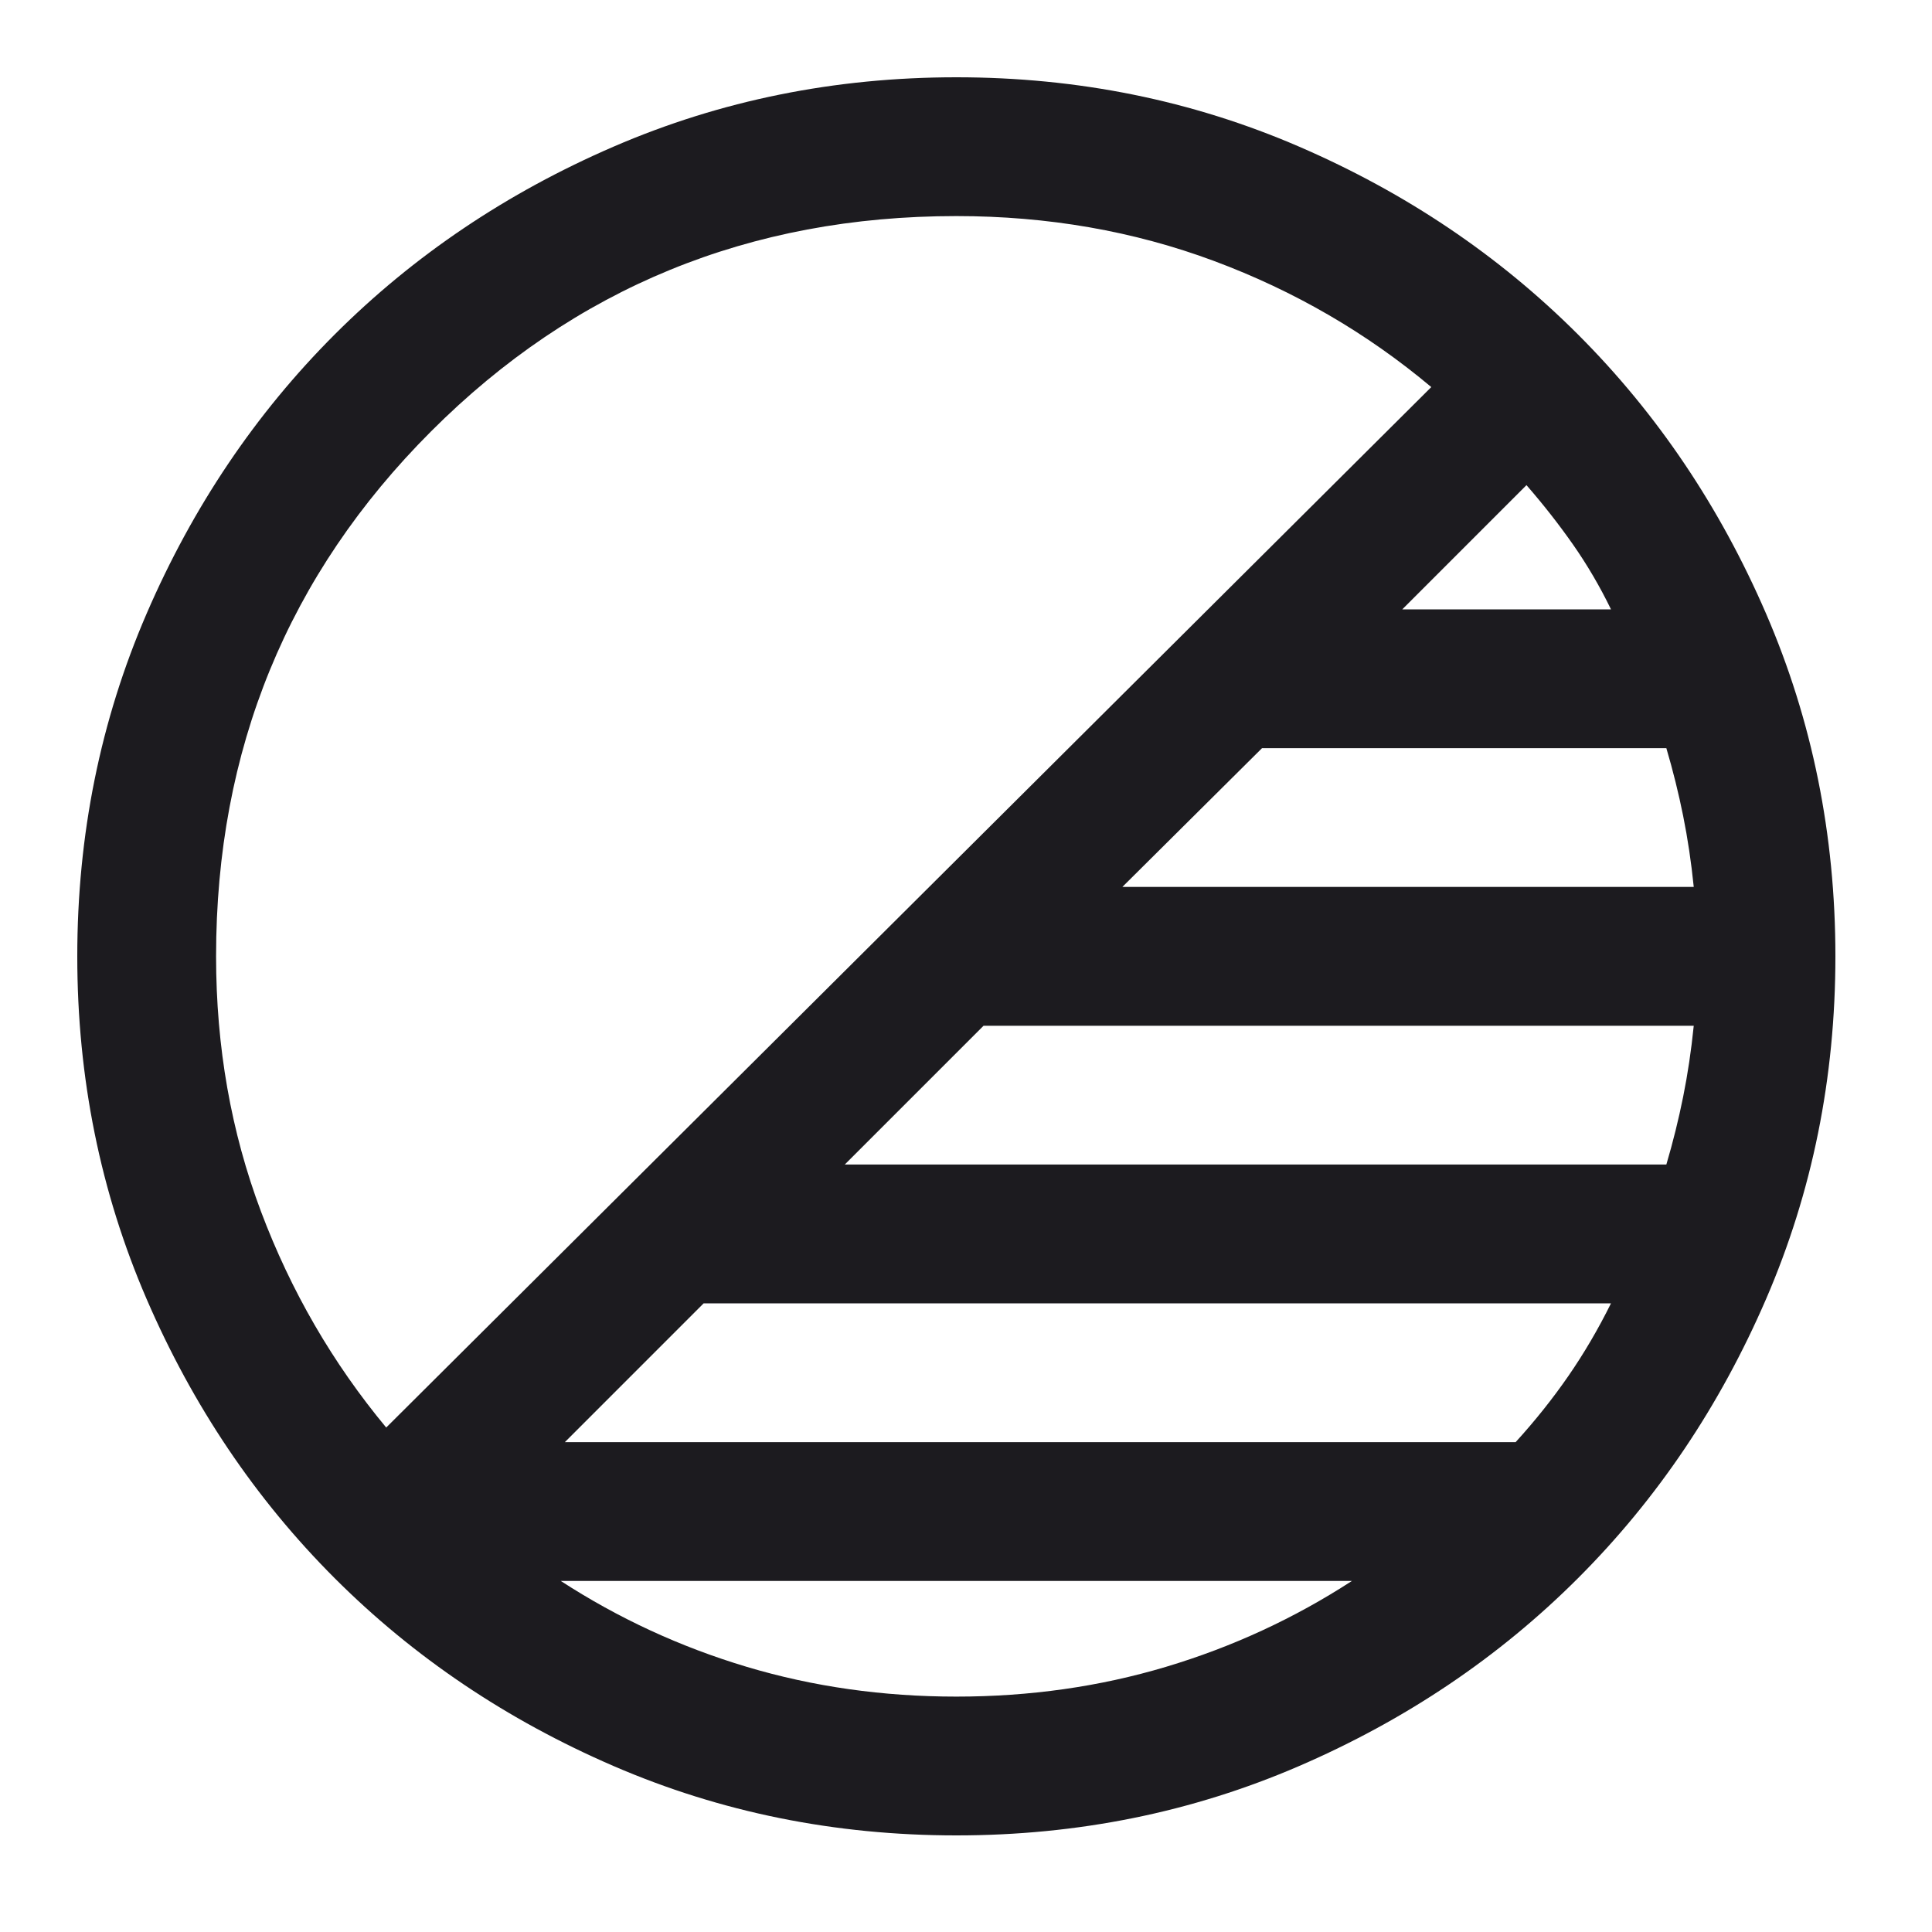
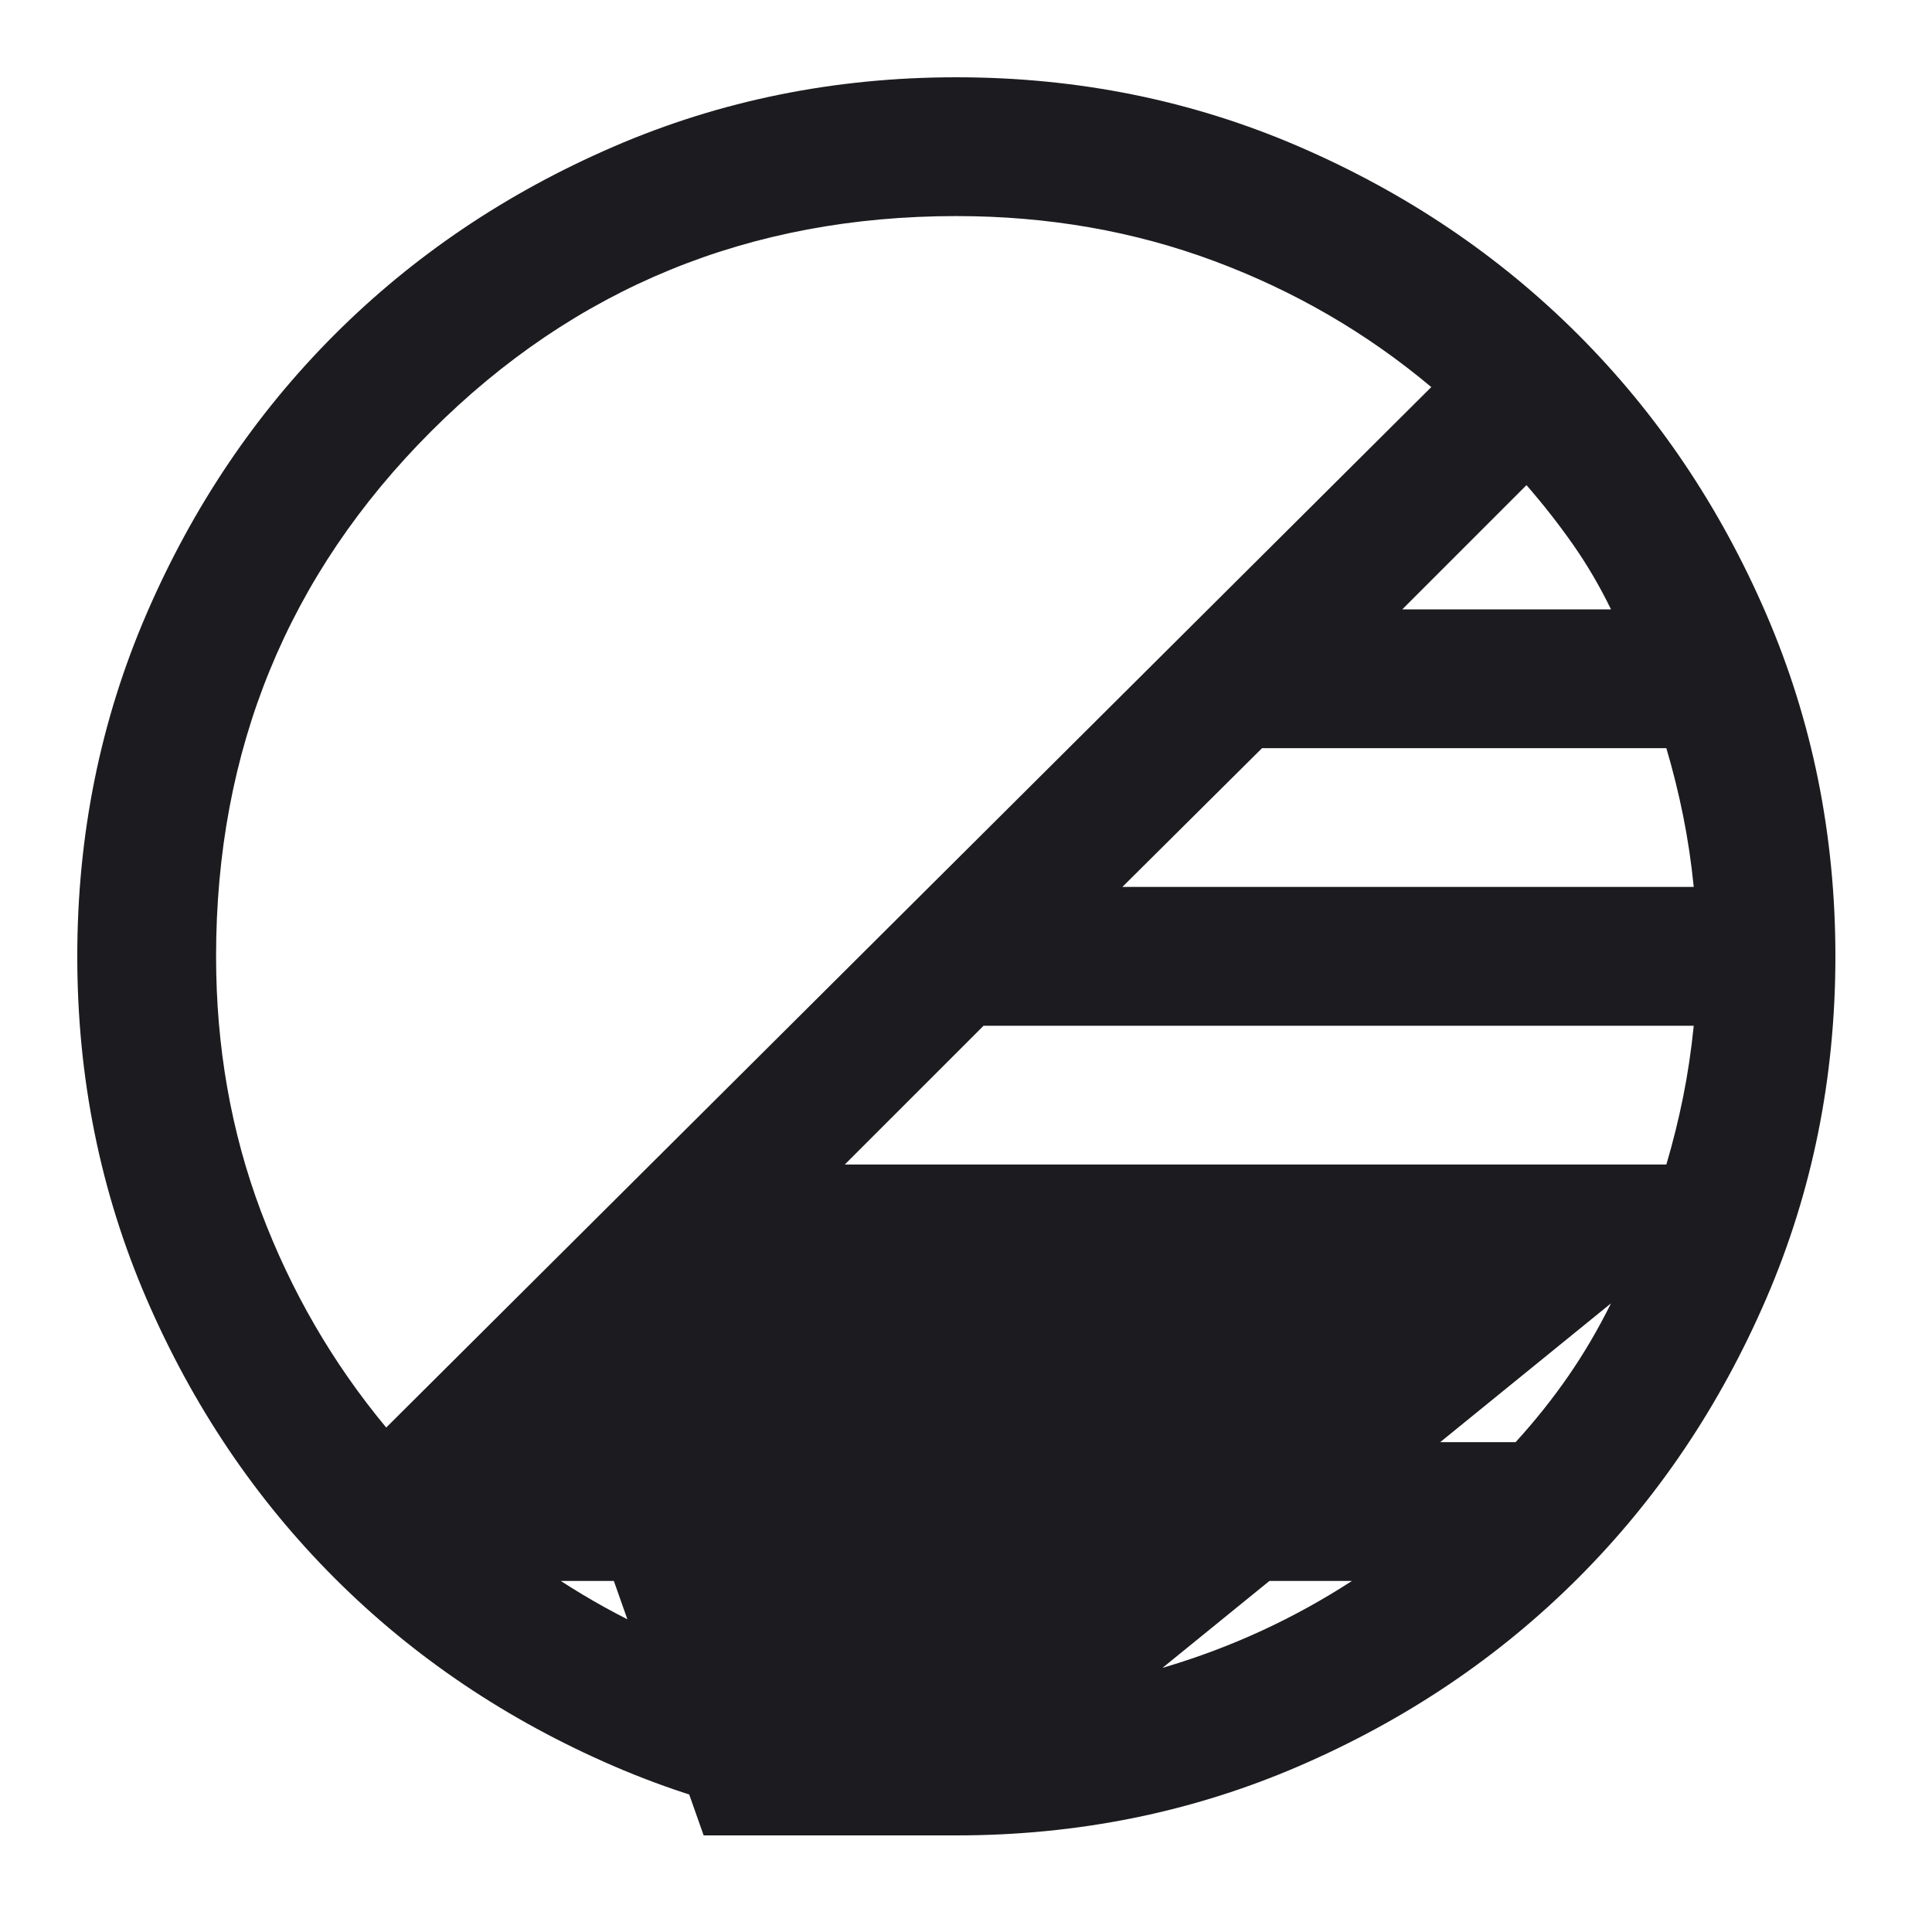
<svg xmlns="http://www.w3.org/2000/svg" fill="none" viewBox="0 0 100 100" height="100" width="100">
-   <path fill="#1C1B1F" d="M49.5 95C43.212 95 37.301 93.804 31.766 91.413C26.23 89.021 21.414 85.778 17.318 81.682C13.223 77.586 9.979 72.77 7.587 67.234C5.196 61.699 4 55.788 4 49.5C4 43.212 5.196 37.301 7.587 31.766C9.979 26.23 13.223 21.414 17.318 17.318C21.414 13.223 26.23 9.979 31.766 7.587C37.301 5.196 43.212 4 49.5 4C55.788 4 61.699 5.196 67.234 7.587C72.77 9.979 77.586 13.223 81.682 17.318C85.778 21.414 89.021 26.23 91.413 31.766C93.804 37.301 95 43.212 95 49.5C95 55.788 93.804 61.699 91.413 67.234C89.021 72.77 85.778 77.586 81.682 81.682C77.586 85.778 72.77 89.021 67.234 91.413C61.699 93.804 55.788 95 49.5 95ZM83.385 67.46H36.421L29.237 74.645H78.449C79.455 73.539 80.364 72.4 81.175 71.227C81.985 70.055 82.722 68.799 83.385 67.46ZM87.668 53.092H50.909L43.725 60.276H86.25C86.594 59.11 86.884 57.94 87.12 56.767C87.356 55.594 87.539 54.369 87.668 53.092ZM86.25 38.724H65.323L58.093 45.908H87.668C87.539 44.631 87.356 43.406 87.12 42.233C86.884 41.06 86.594 39.89 86.25 38.724ZM79.01 25.111L72.582 31.54H83.385C82.802 30.342 82.144 29.22 81.41 28.172C80.676 27.126 79.876 26.105 79.01 25.111ZM19.99 73.889L74.083 20.035C70.749 17.236 67.001 15.06 62.841 13.509C58.681 11.959 54.234 11.184 49.5 11.184C38.803 11.184 29.743 14.896 22.32 22.32C14.896 29.743 11.184 38.803 11.184 49.5C11.184 54.185 11.959 58.588 13.509 62.708C15.06 66.828 17.221 70.555 19.99 73.889ZM49.5 87.816C53.301 87.816 56.919 87.302 60.354 86.274C63.79 85.245 66.997 83.763 69.975 81.829H29.025C32.003 83.763 35.21 85.245 38.646 86.274C42.081 87.302 45.699 87.816 49.5 87.816Z" />
+   <path fill="#1C1B1F" d="M49.5 95C43.212 95 37.301 93.804 31.766 91.413C26.23 89.021 21.414 85.778 17.318 81.682C13.223 77.586 9.979 72.77 7.587 67.234C5.196 61.699 4 55.788 4 49.5C4 43.212 5.196 37.301 7.587 31.766C9.979 26.23 13.223 21.414 17.318 17.318C21.414 13.223 26.23 9.979 31.766 7.587C37.301 5.196 43.212 4 49.5 4C55.788 4 61.699 5.196 67.234 7.587C72.77 9.979 77.586 13.223 81.682 17.318C85.778 21.414 89.021 26.23 91.413 31.766C93.804 37.301 95 43.212 95 49.5C95 55.788 93.804 61.699 91.413 67.234C89.021 72.77 85.778 77.586 81.682 81.682C77.586 85.778 72.77 89.021 67.234 91.413C61.699 93.804 55.788 95 49.5 95ZH36.421L29.237 74.645H78.449C79.455 73.539 80.364 72.4 81.175 71.227C81.985 70.055 82.722 68.799 83.385 67.46ZM87.668 53.092H50.909L43.725 60.276H86.25C86.594 59.11 86.884 57.94 87.12 56.767C87.356 55.594 87.539 54.369 87.668 53.092ZM86.25 38.724H65.323L58.093 45.908H87.668C87.539 44.631 87.356 43.406 87.12 42.233C86.884 41.06 86.594 39.89 86.25 38.724ZM79.01 25.111L72.582 31.54H83.385C82.802 30.342 82.144 29.22 81.41 28.172C80.676 27.126 79.876 26.105 79.01 25.111ZM19.99 73.889L74.083 20.035C70.749 17.236 67.001 15.06 62.841 13.509C58.681 11.959 54.234 11.184 49.5 11.184C38.803 11.184 29.743 14.896 22.32 22.32C14.896 29.743 11.184 38.803 11.184 49.5C11.184 54.185 11.959 58.588 13.509 62.708C15.06 66.828 17.221 70.555 19.99 73.889ZM49.5 87.816C53.301 87.816 56.919 87.302 60.354 86.274C63.79 85.245 66.997 83.763 69.975 81.829H29.025C32.003 83.763 35.21 85.245 38.646 86.274C42.081 87.302 45.699 87.816 49.5 87.816Z" />
</svg>